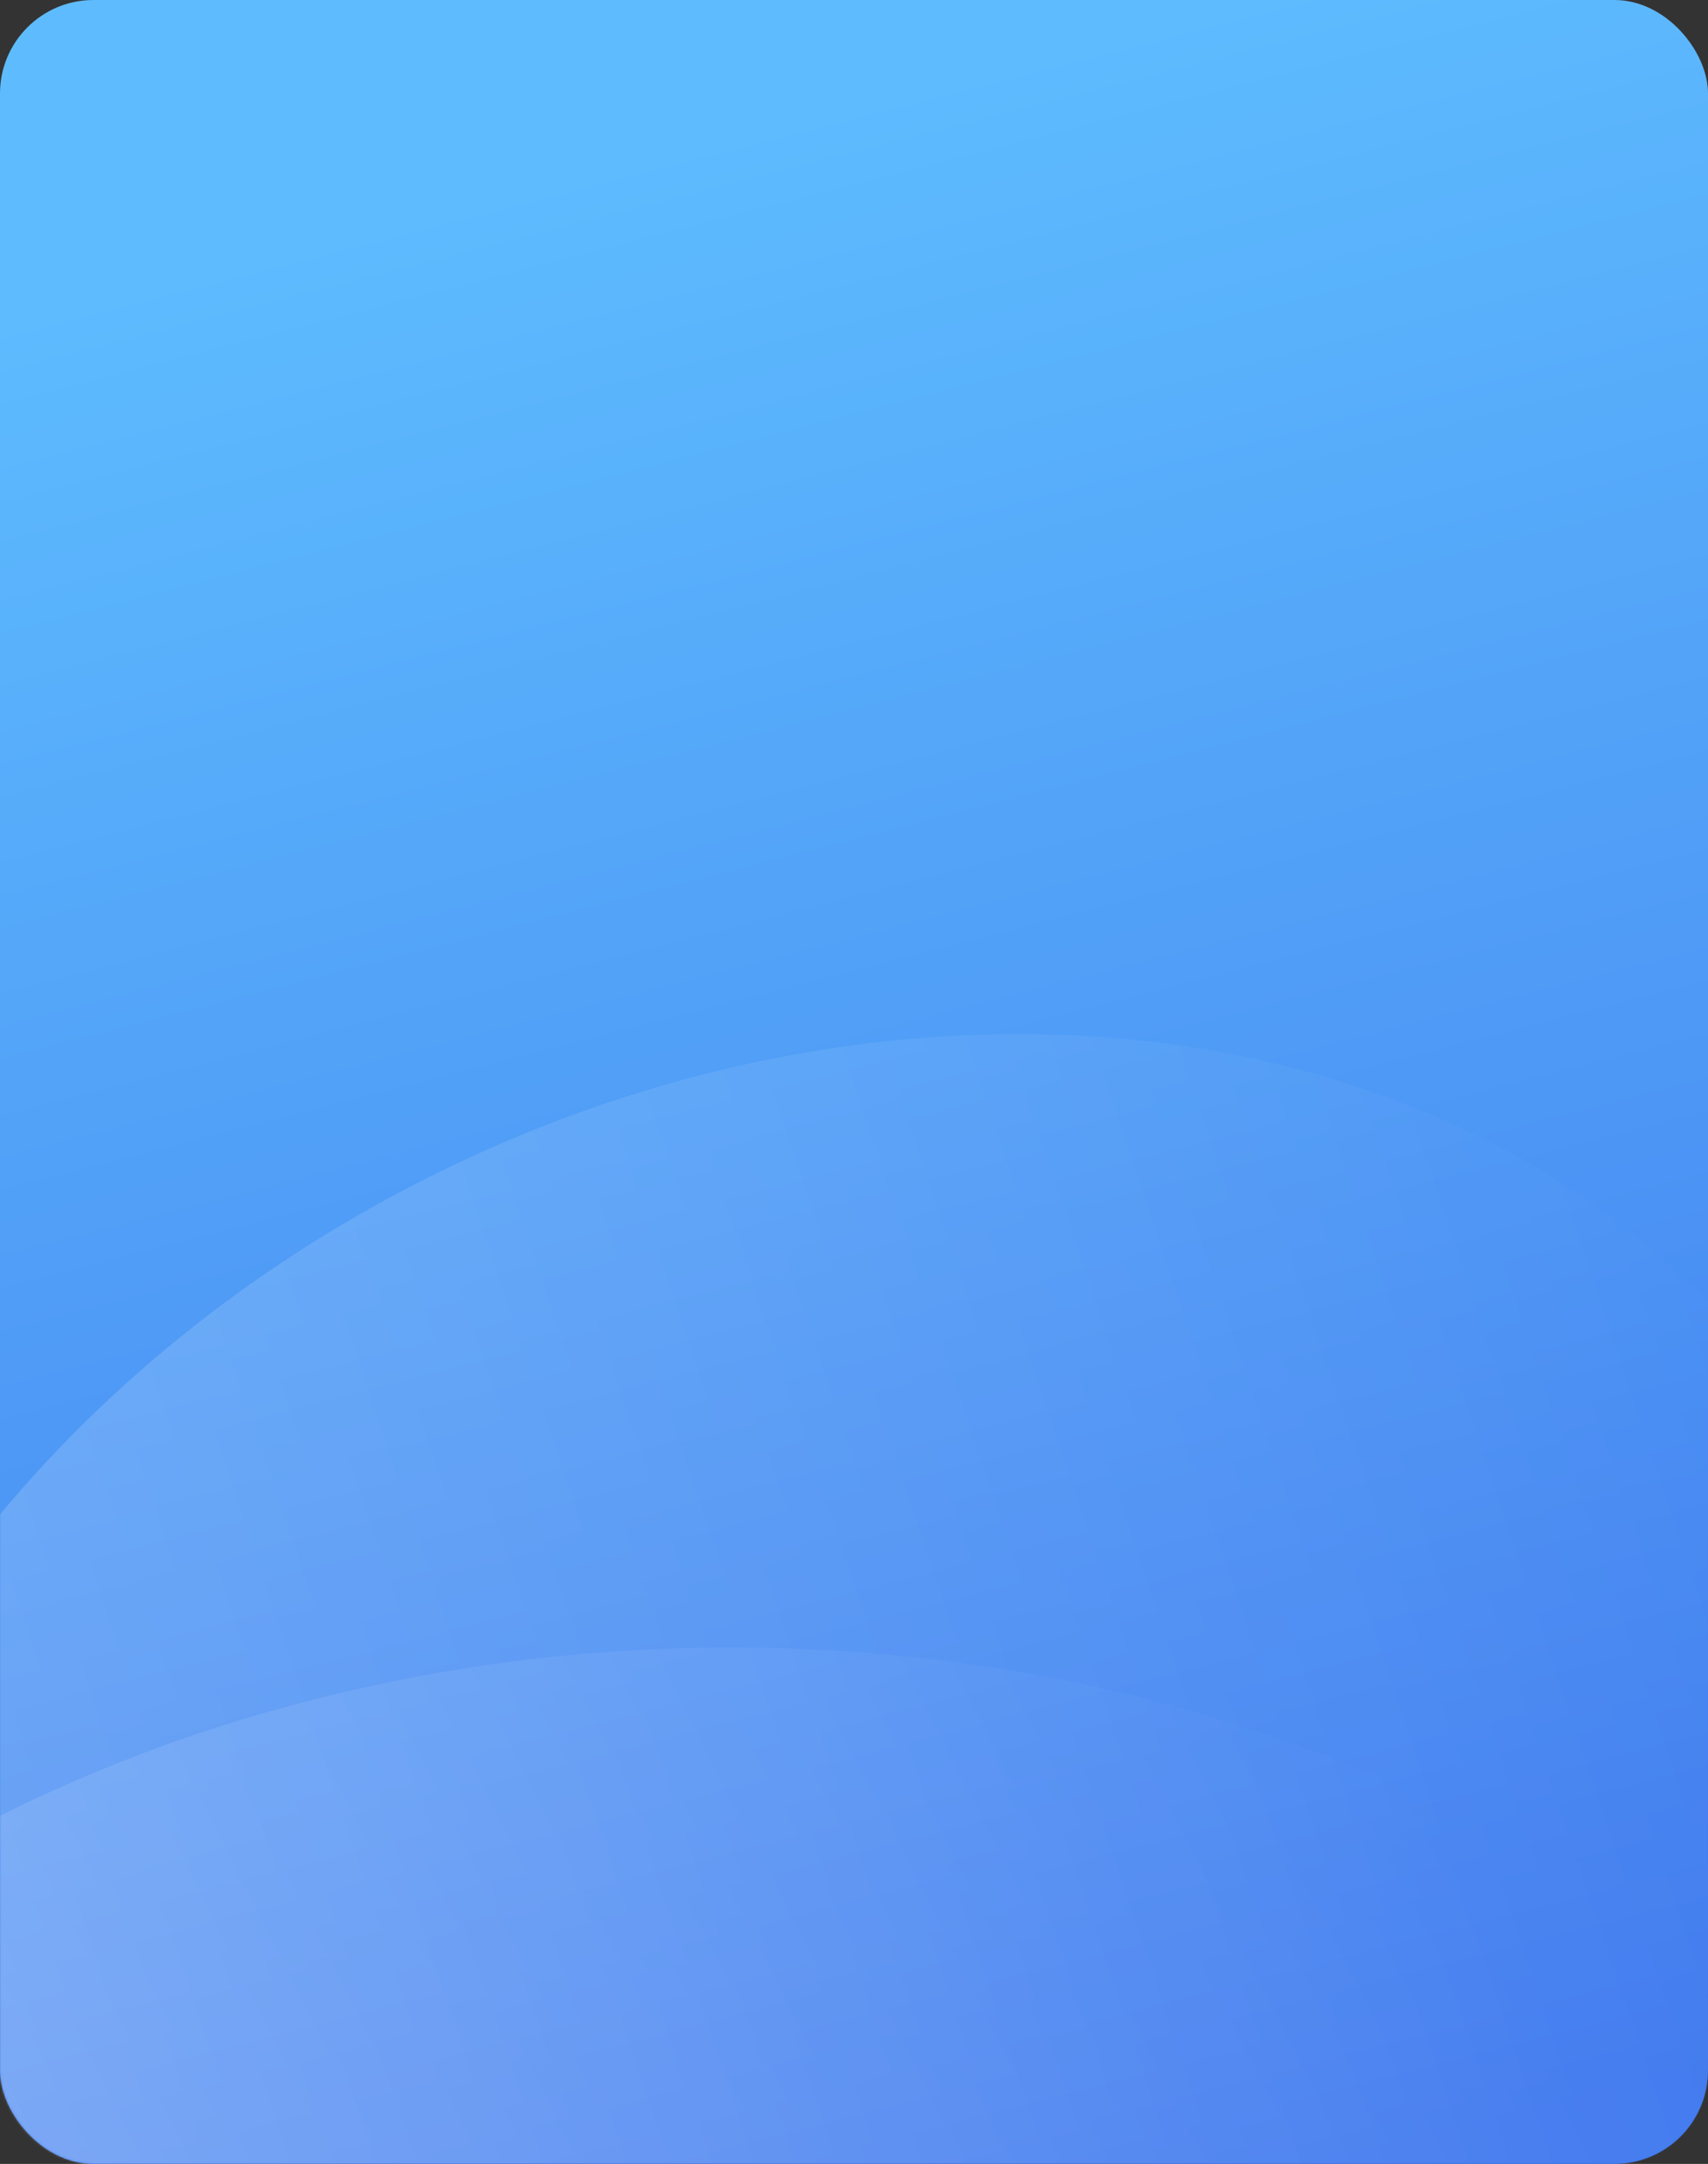
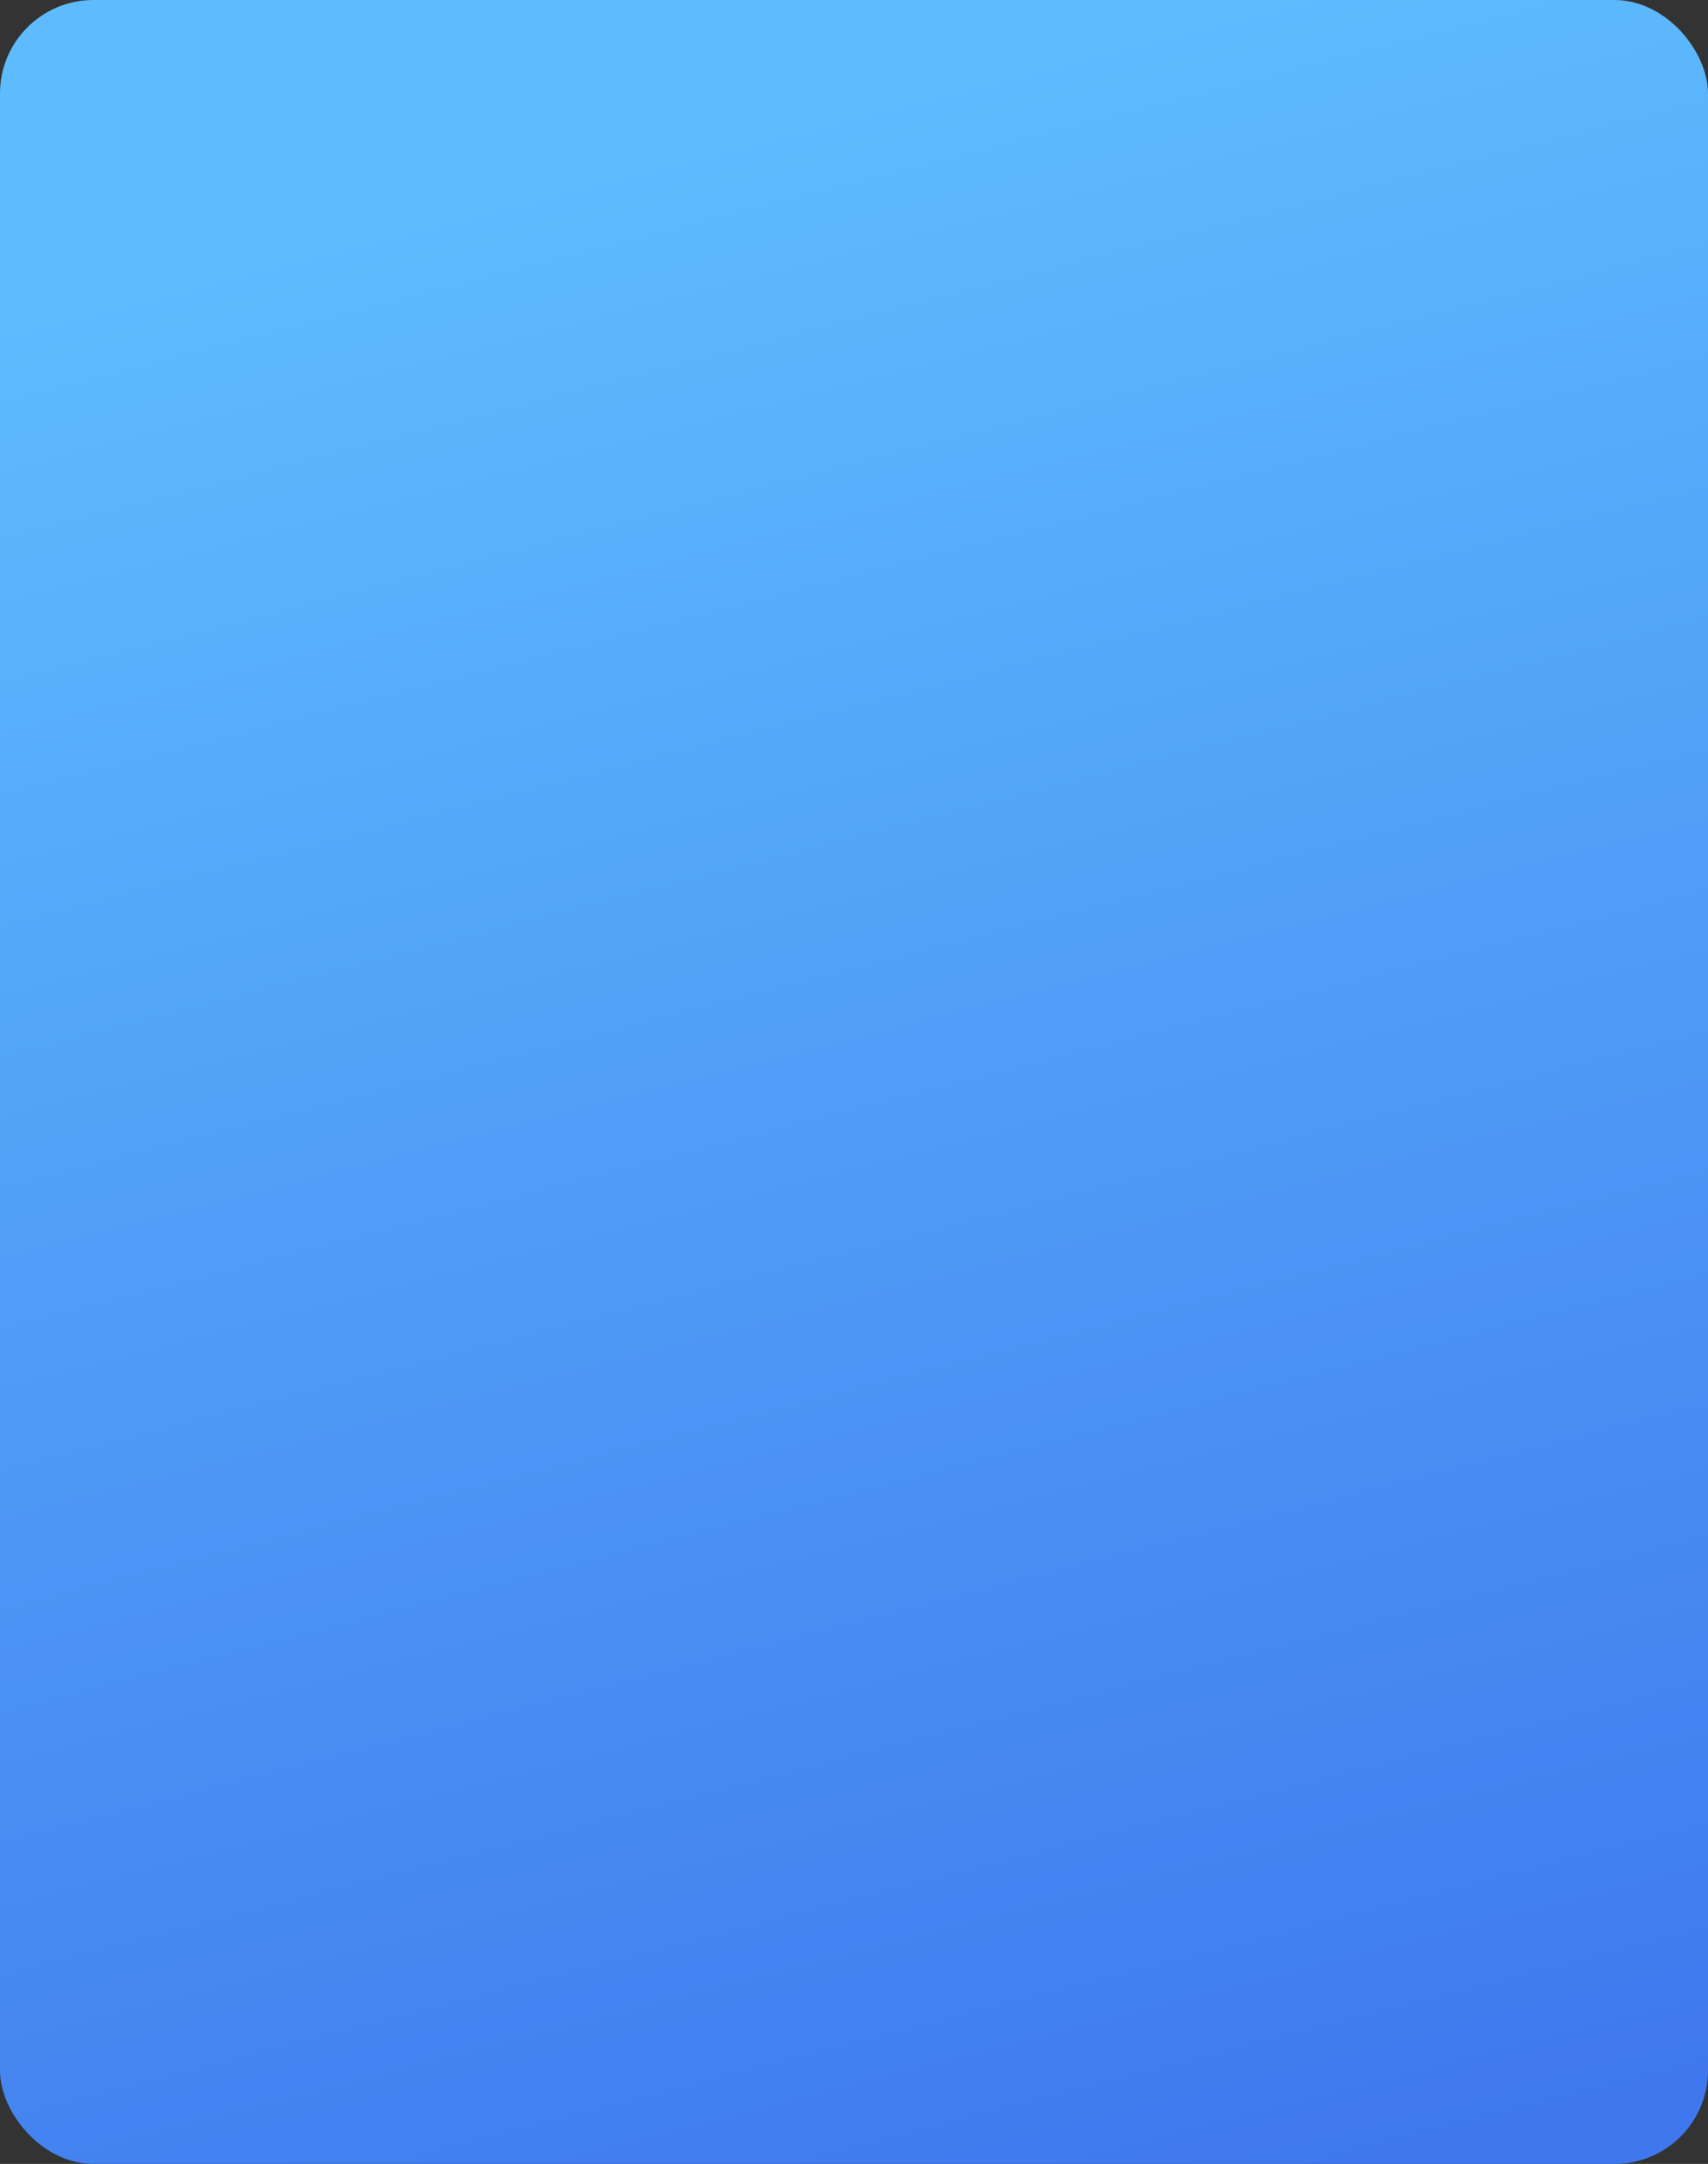
<svg xmlns="http://www.w3.org/2000/svg" fill="none" version="1.1" width="731" height="926" viewBox="0 0 731 926">
  <rect x="0" y="0" width="731" height="926" fill="#333333" stroke="none" />
  <defs>
    <linearGradient x1="0.5" y1="0" x2="0.713" y2="1.025" id="master_svg0_81_10323">
      <stop offset="2.381%" stop-color="#5EBCFE" stop-opacity="1" />
      <stop offset="100%" stop-color="#3F78EE" stop-opacity="1" />
    </linearGradient>
    <linearGradient x1="0.5" y1="0" x2="0.713" y2="1.025" id="master_svg1_81_12000">
      <stop offset="5.238%" stop-color="#FFFFFF" stop-opacity="1" />
      <stop offset="100%" stop-color="#FFFFFF" stop-opacity="1" />
    </linearGradient>
    <mask id="master_svg2_81_16143" style="mask-type:alpha" maskUnits="objectBoundingBox">
      <g>
-         <rect x="0" y="0" width="731" height="926" rx="40" fill="url(#master_svg1_81_12000)" fill-opacity="1" />
-       </g>
+         </g>
    </mask>
    <linearGradient x1="0.123" y1="0.685" x2="0.877" y2="0.377" id="master_svg3_81_4035">
      <stop offset="0%" stop-color="#FFFFFF" stop-opacity="1" />
      <stop offset="100%" stop-color="#FFFFFF" stop-opacity="0" />
    </linearGradient>
    <linearGradient x1="0.095" y1="0.279" x2="1.006" y2="0.384" id="master_svg4_81_4029">
      <stop offset="0%" stop-color="#FFFFFF" stop-opacity="1" />
      <stop offset="100%" stop-color="#FFFFFF" stop-opacity="0" />
    </linearGradient>
  </defs>
  <g>
    <g>
      <rect x="0" y="0" width="731" height="926" rx="40" fill="url(#master_svg0_81_10323)" fill-opacity="1" />
    </g>
    <g mask="url(#master_svg2_81_16143)">
      <g>
        <ellipse cx="313" cy="1188.5" rx="596" ry="483.5" fill="url(#master_svg3_81_4035)" fill-opacity="0.2" />
      </g>
      <g transform="matrix(0.891,-0.453,0.453,0.891,-355.194,-34.163)">
-         <ellipse cx="233.129" cy="1114.958" rx="482" ry="391" fill="url(#master_svg4_81_4029)" fill-opacity="0.2" />
-       </g>
+         </g>
    </g>
  </g>
</svg>